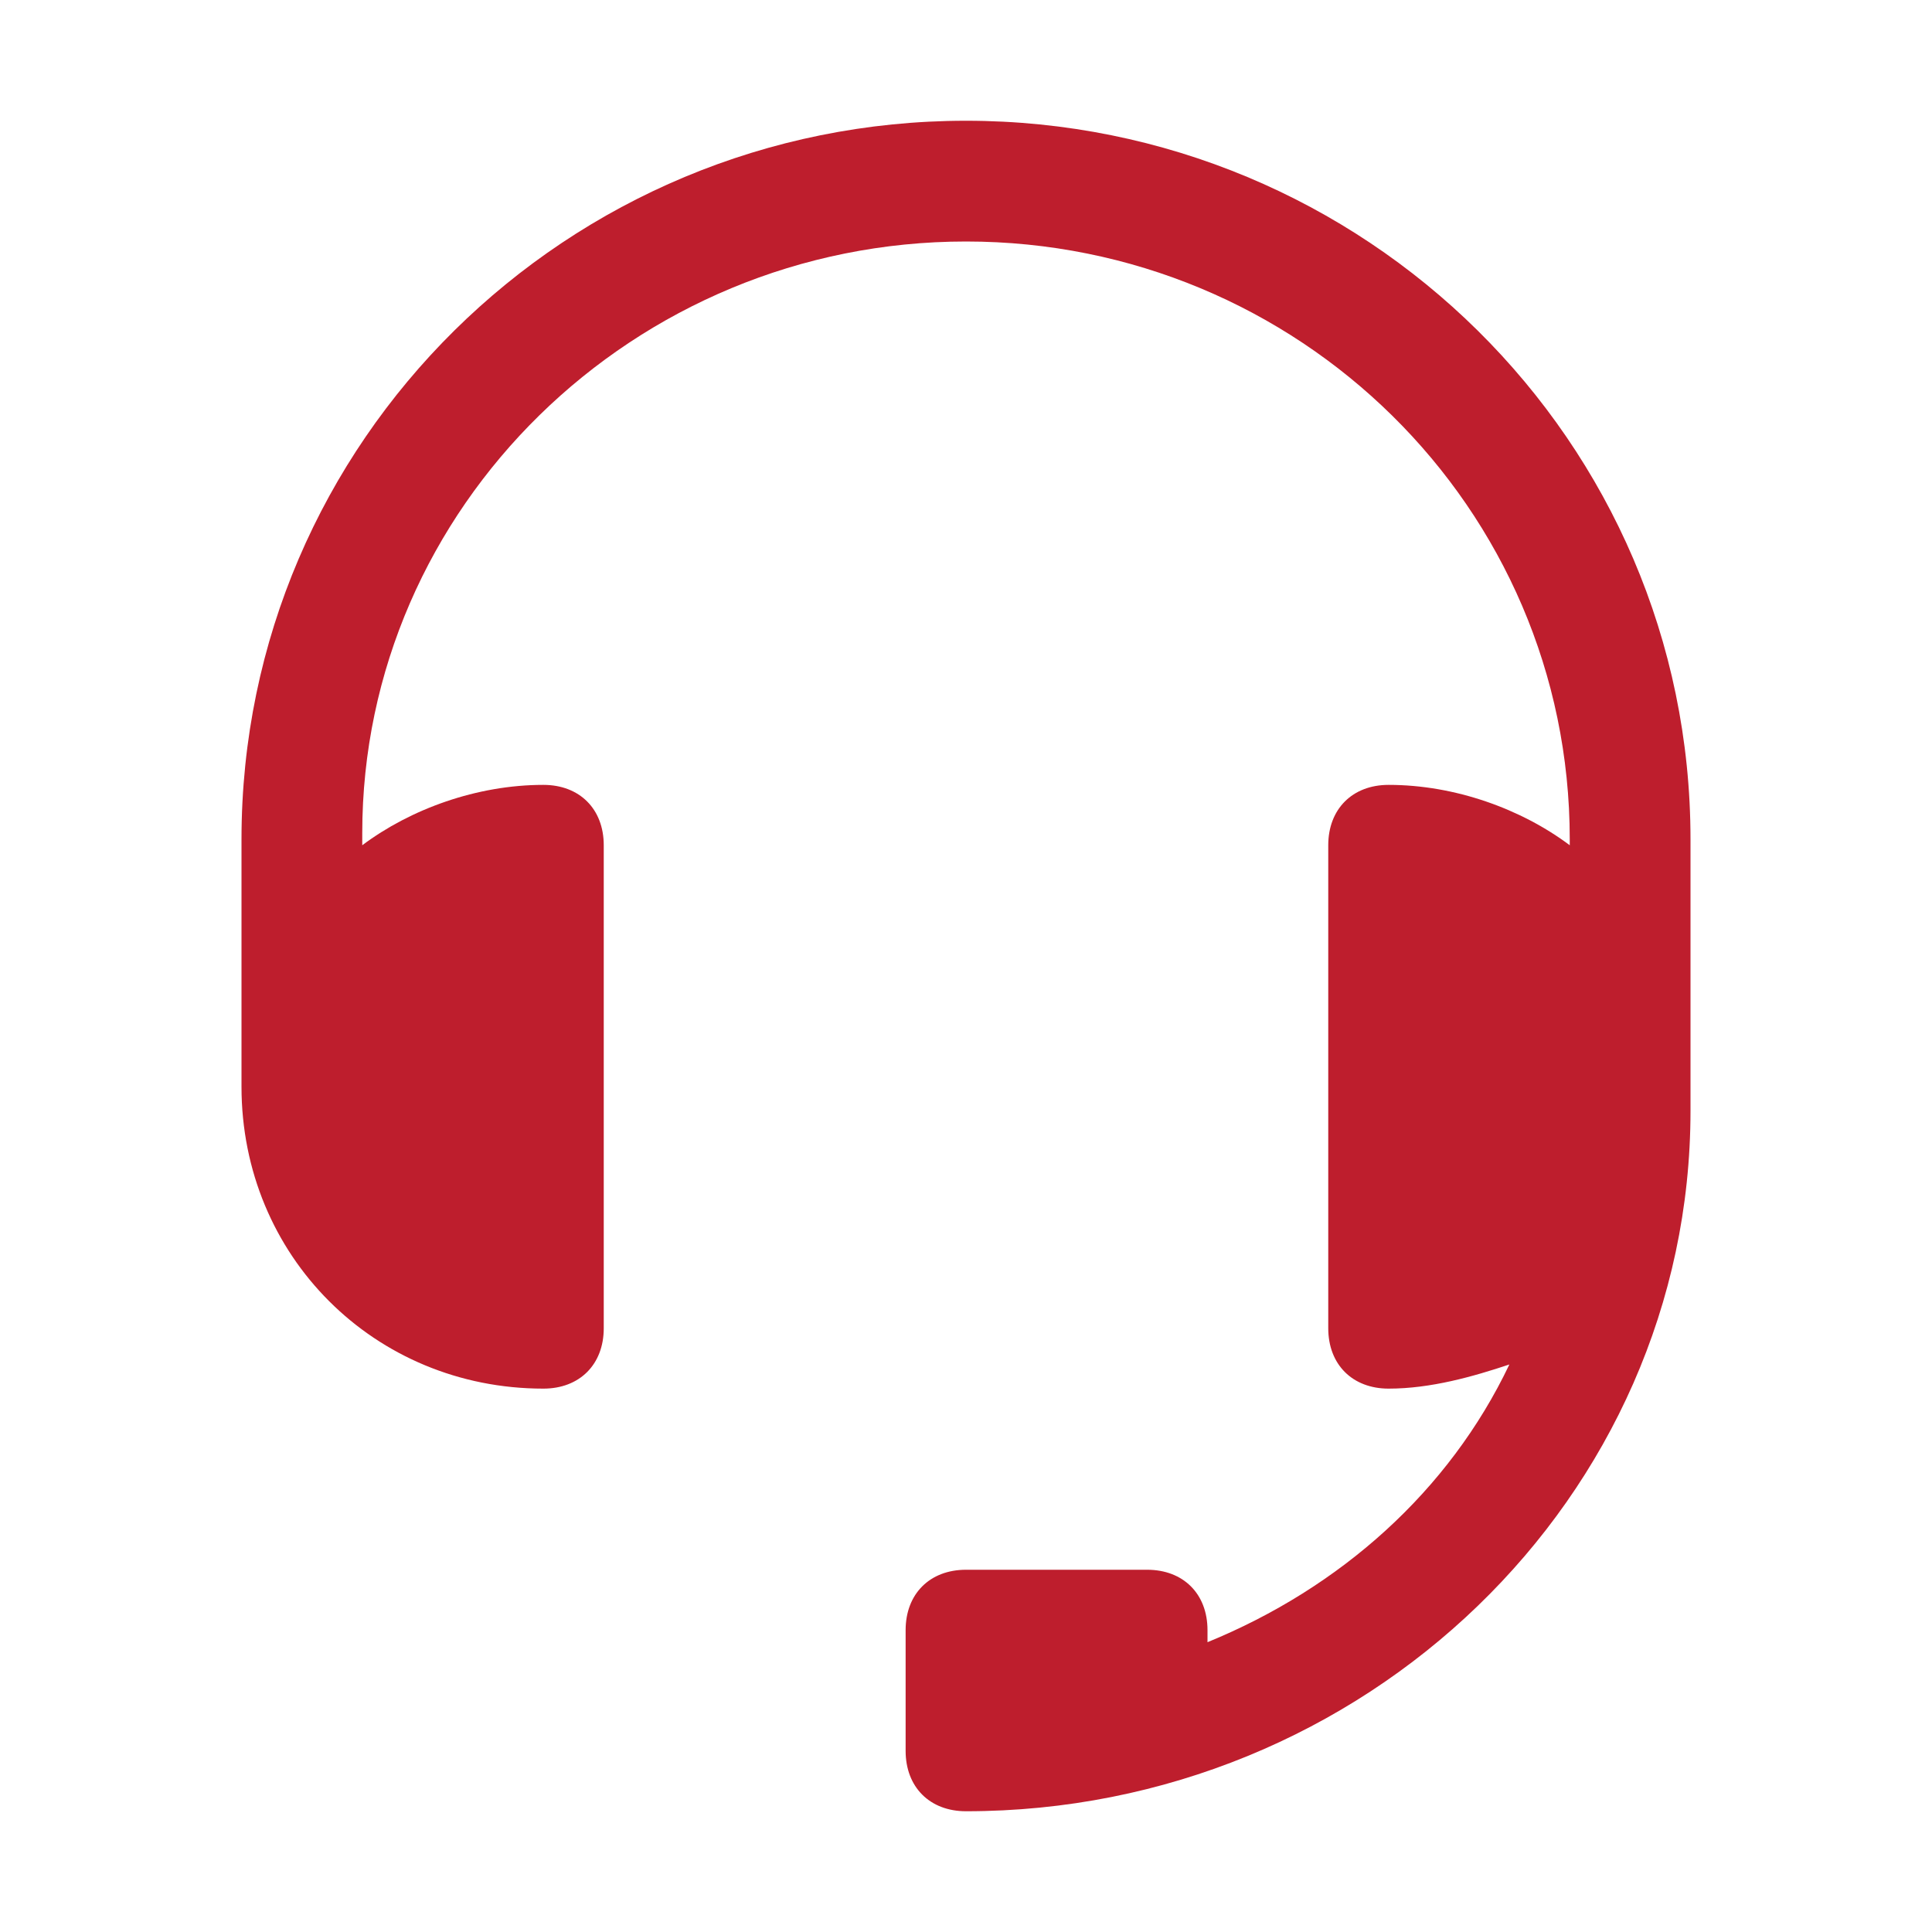
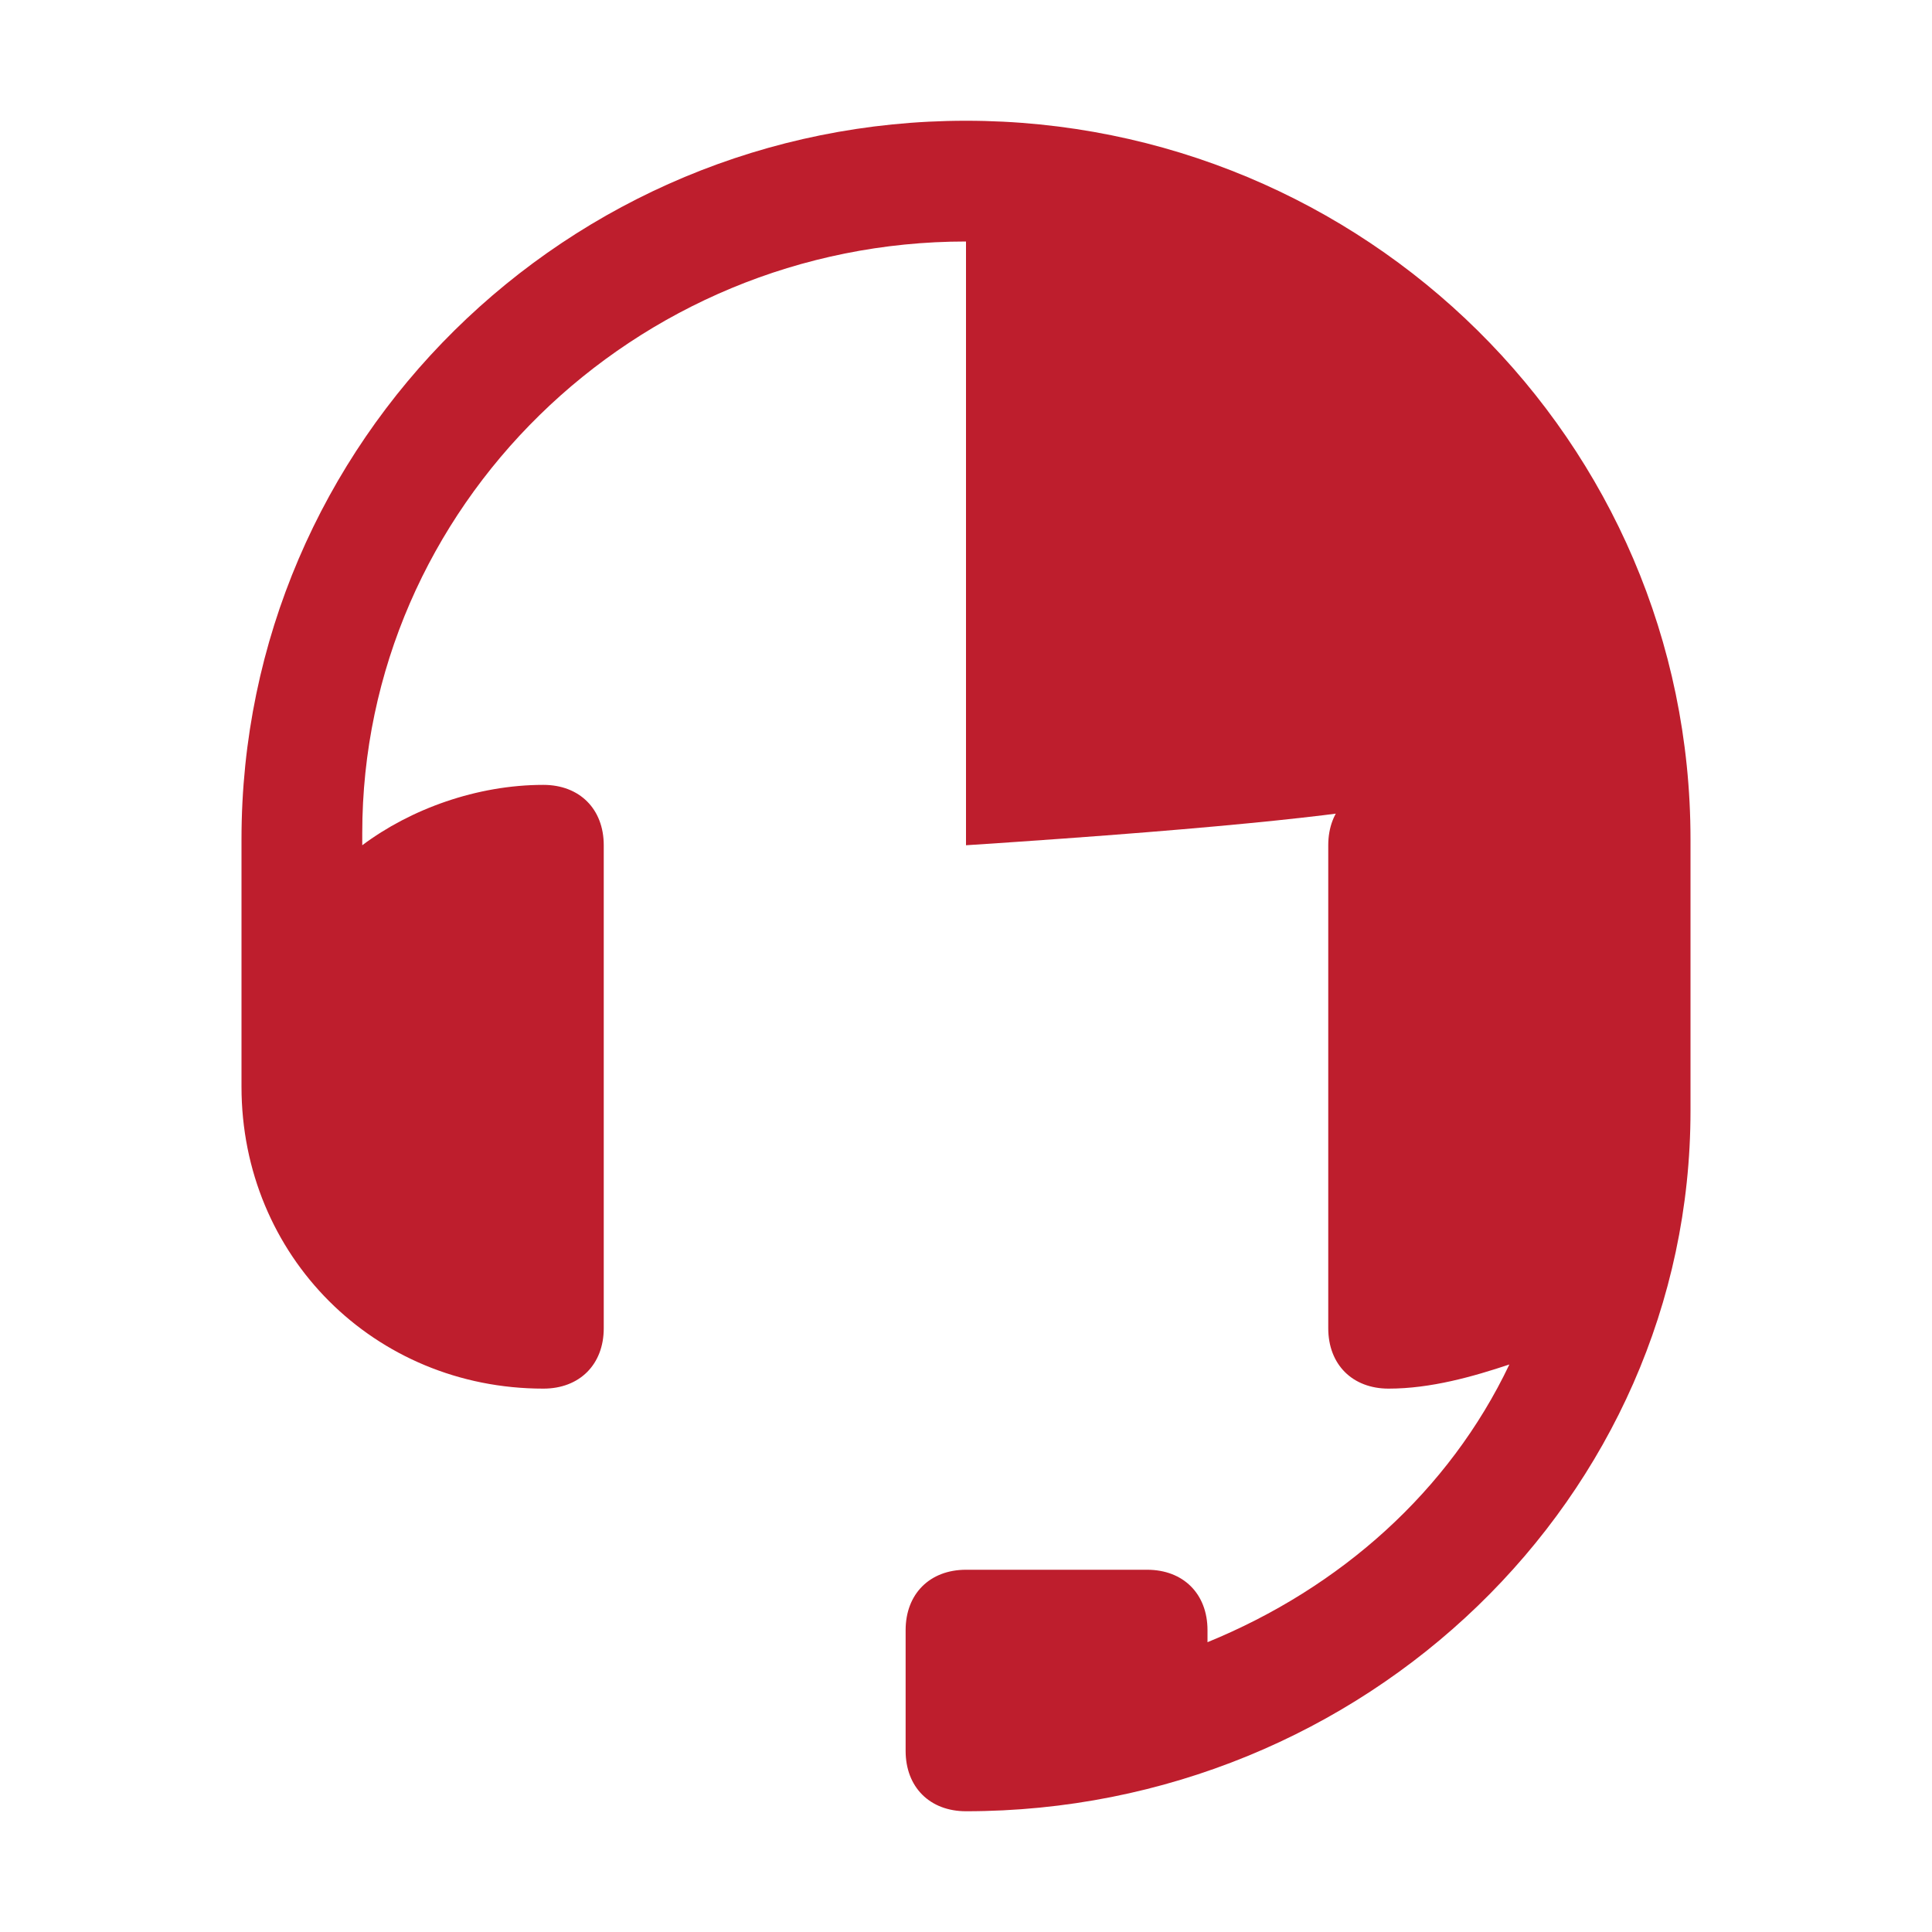
<svg xmlns="http://www.w3.org/2000/svg" width="48" height="48" viewBox="0 0 48 48" fill="none">
-   <path d="M24 3C14.1 3 6 10.95 6 20.85V26.1C6 26.25 6 26.25 6 26.4C6 26.55 6 26.85 6 27C6 31.2 9.3 34.5 13.5 34.5C14.4 34.5 15 33.9 15 33V21C15 20.1 14.4 19.5 13.5 19.5C11.85 19.5 10.2 20.1 9 21V20.7C9 12.6 15.75 6 24 6C32.25 6 39 12.6 39 20.85V21C37.8 20.1 36.15 19.5 34.5 19.5C33.6 19.5 33 20.1 33 21V33C33 33.9 33.6 34.5 34.5 34.5C35.55 34.5 36.6 34.2 37.5 33.9C36 37.05 33.3 39.45 30 40.8C30 40.65 30 40.65 30 40.5C30 39.6 29.4 39 28.5 39H24C23.1 39 22.5 39.6 22.5 40.5V43.5C22.5 44.4 23.1 45 24 45C33.9 45 42 37.2 42 27.6V26.1V22.5V20.85C42 10.95 33.9 3 24 3Z" fill="#BE1E2D" />
+   <path d="M24 3C14.1 3 6 10.95 6 20.85V26.1C6 26.25 6 26.25 6 26.4C6 26.55 6 26.85 6 27C6 31.2 9.3 34.5 13.5 34.5C14.4 34.5 15 33.9 15 33V21C15 20.1 14.4 19.5 13.5 19.5C11.85 19.5 10.2 20.1 9 21V20.7C9 12.6 15.75 6 24 6V21C37.8 20.1 36.15 19.5 34.5 19.5C33.6 19.5 33 20.1 33 21V33C33 33.9 33.6 34.5 34.5 34.5C35.55 34.5 36.6 34.2 37.5 33.9C36 37.05 33.3 39.45 30 40.8C30 40.65 30 40.65 30 40.5C30 39.6 29.4 39 28.5 39H24C23.1 39 22.5 39.6 22.5 40.5V43.5C22.5 44.4 23.1 45 24 45C33.9 45 42 37.2 42 27.6V26.1V22.5V20.85C42 10.95 33.9 3 24 3Z" fill="#BE1E2D" />
</svg>